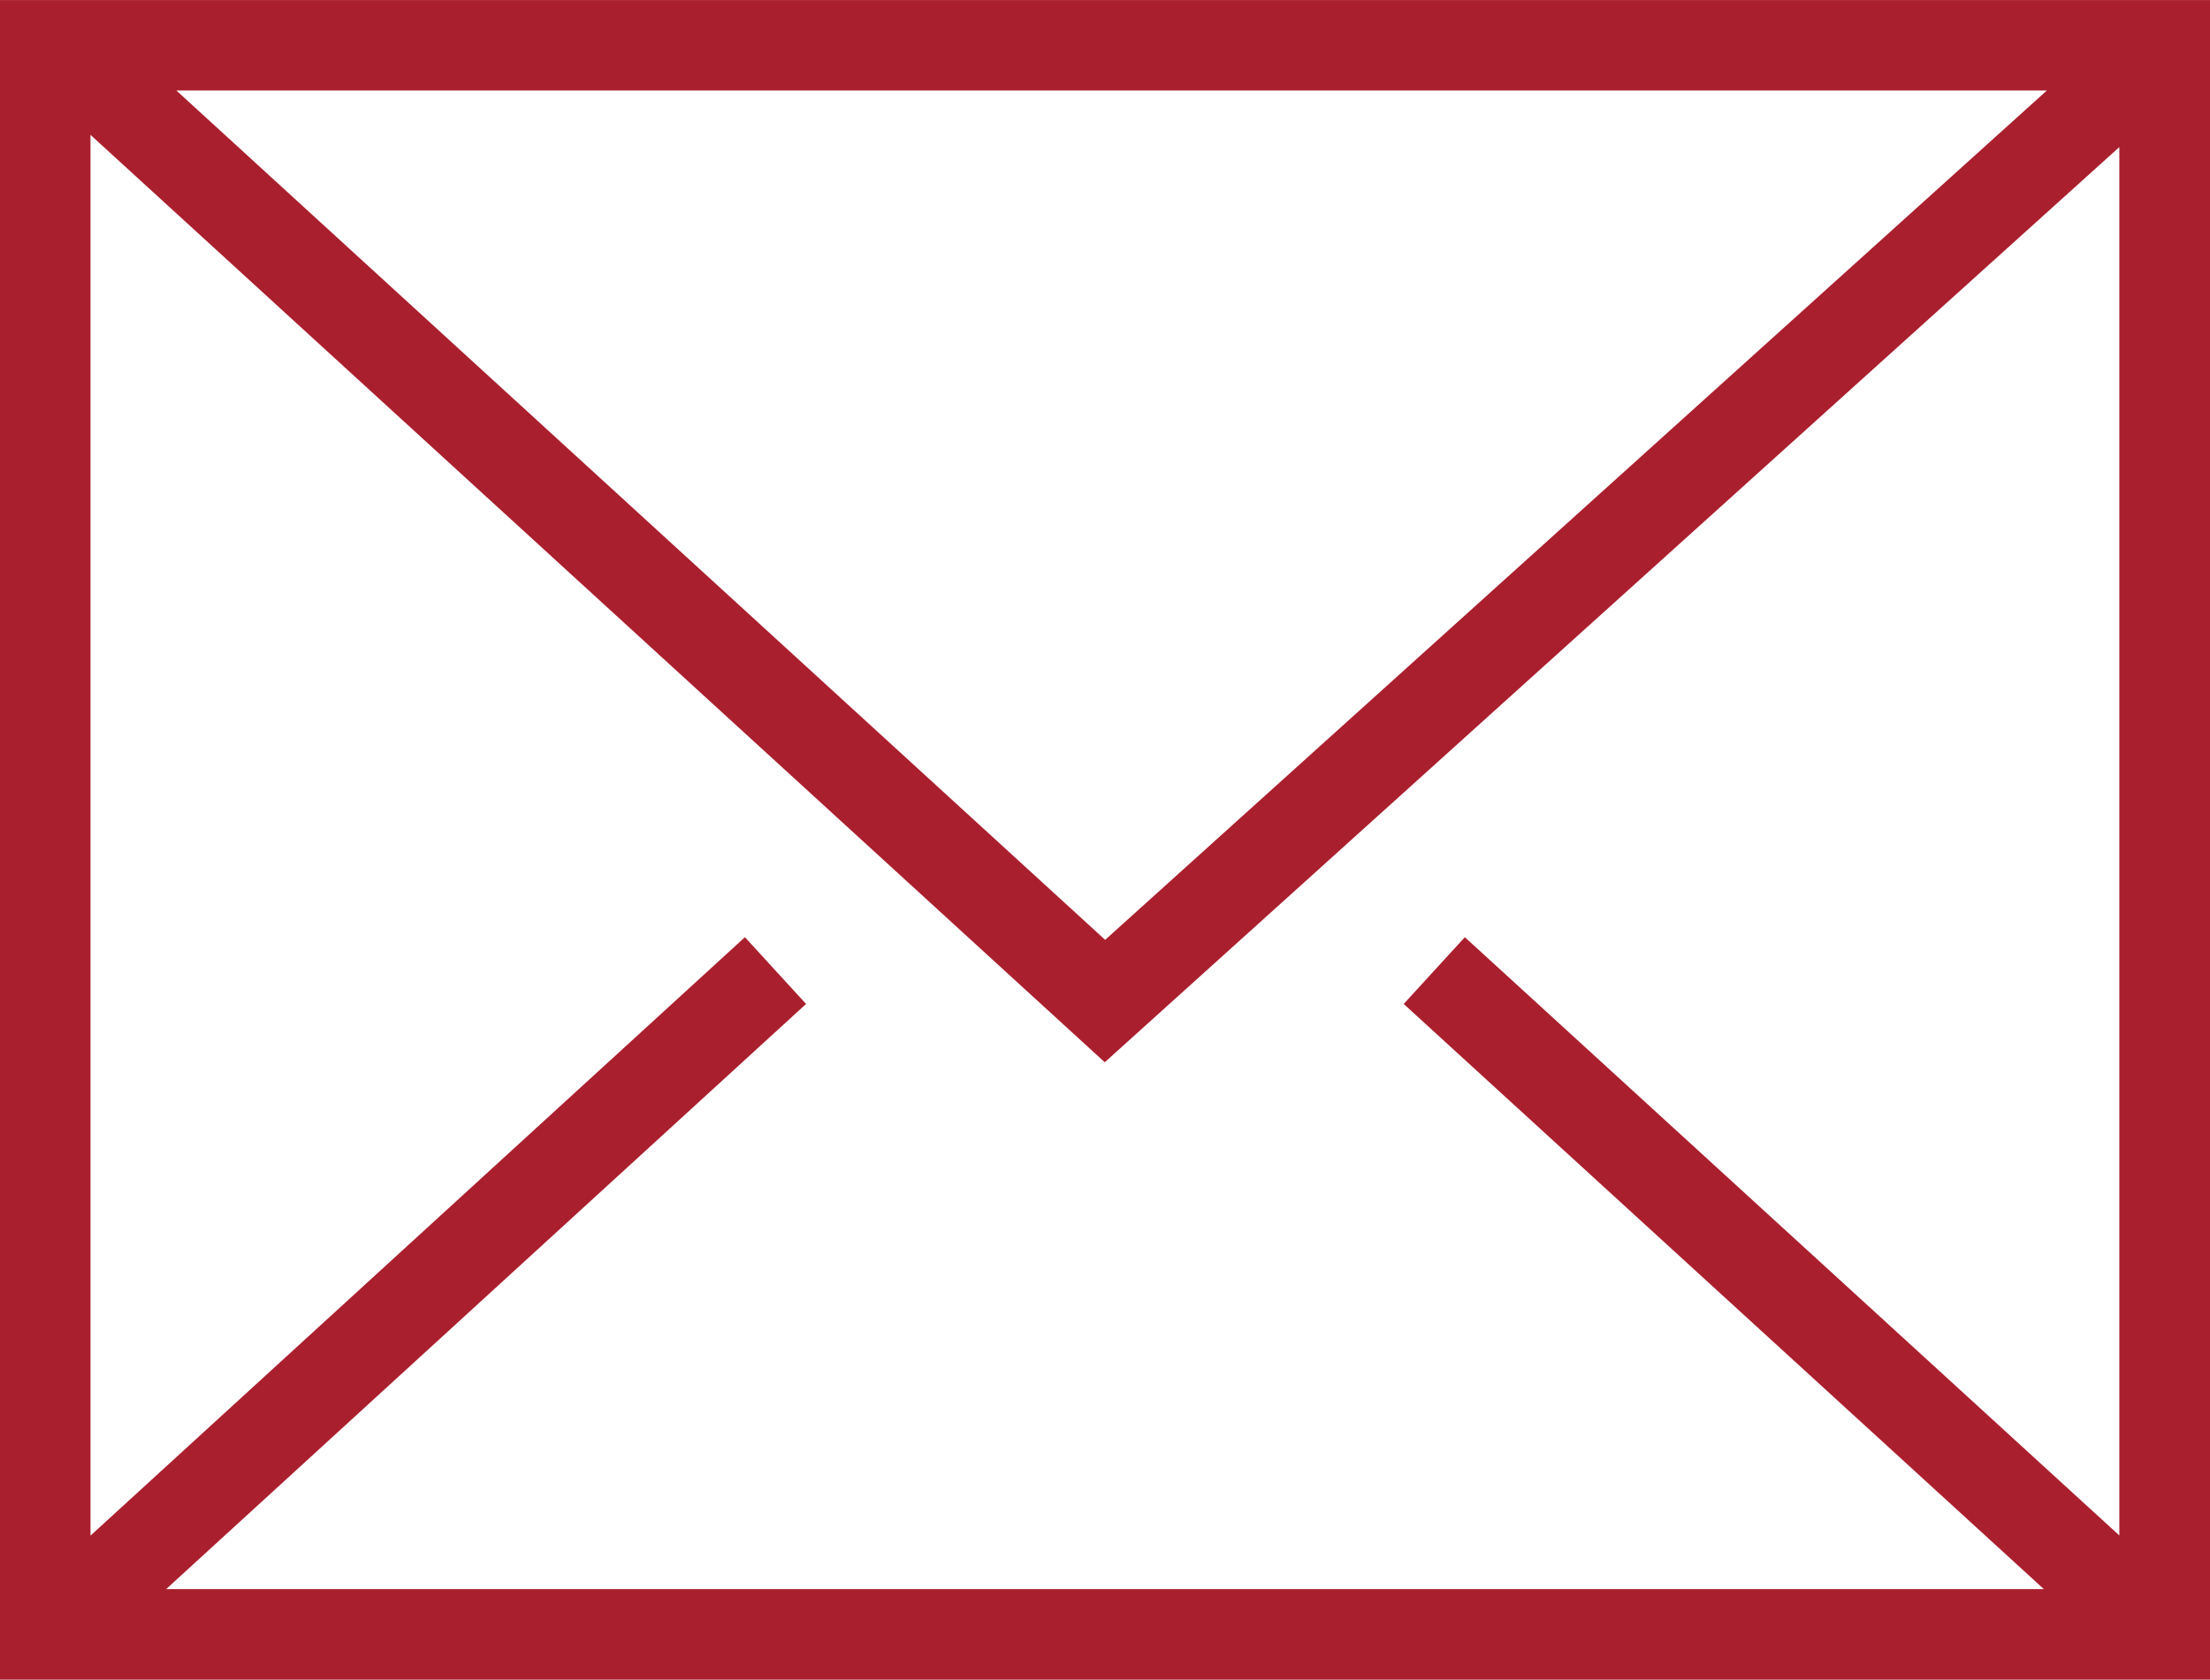
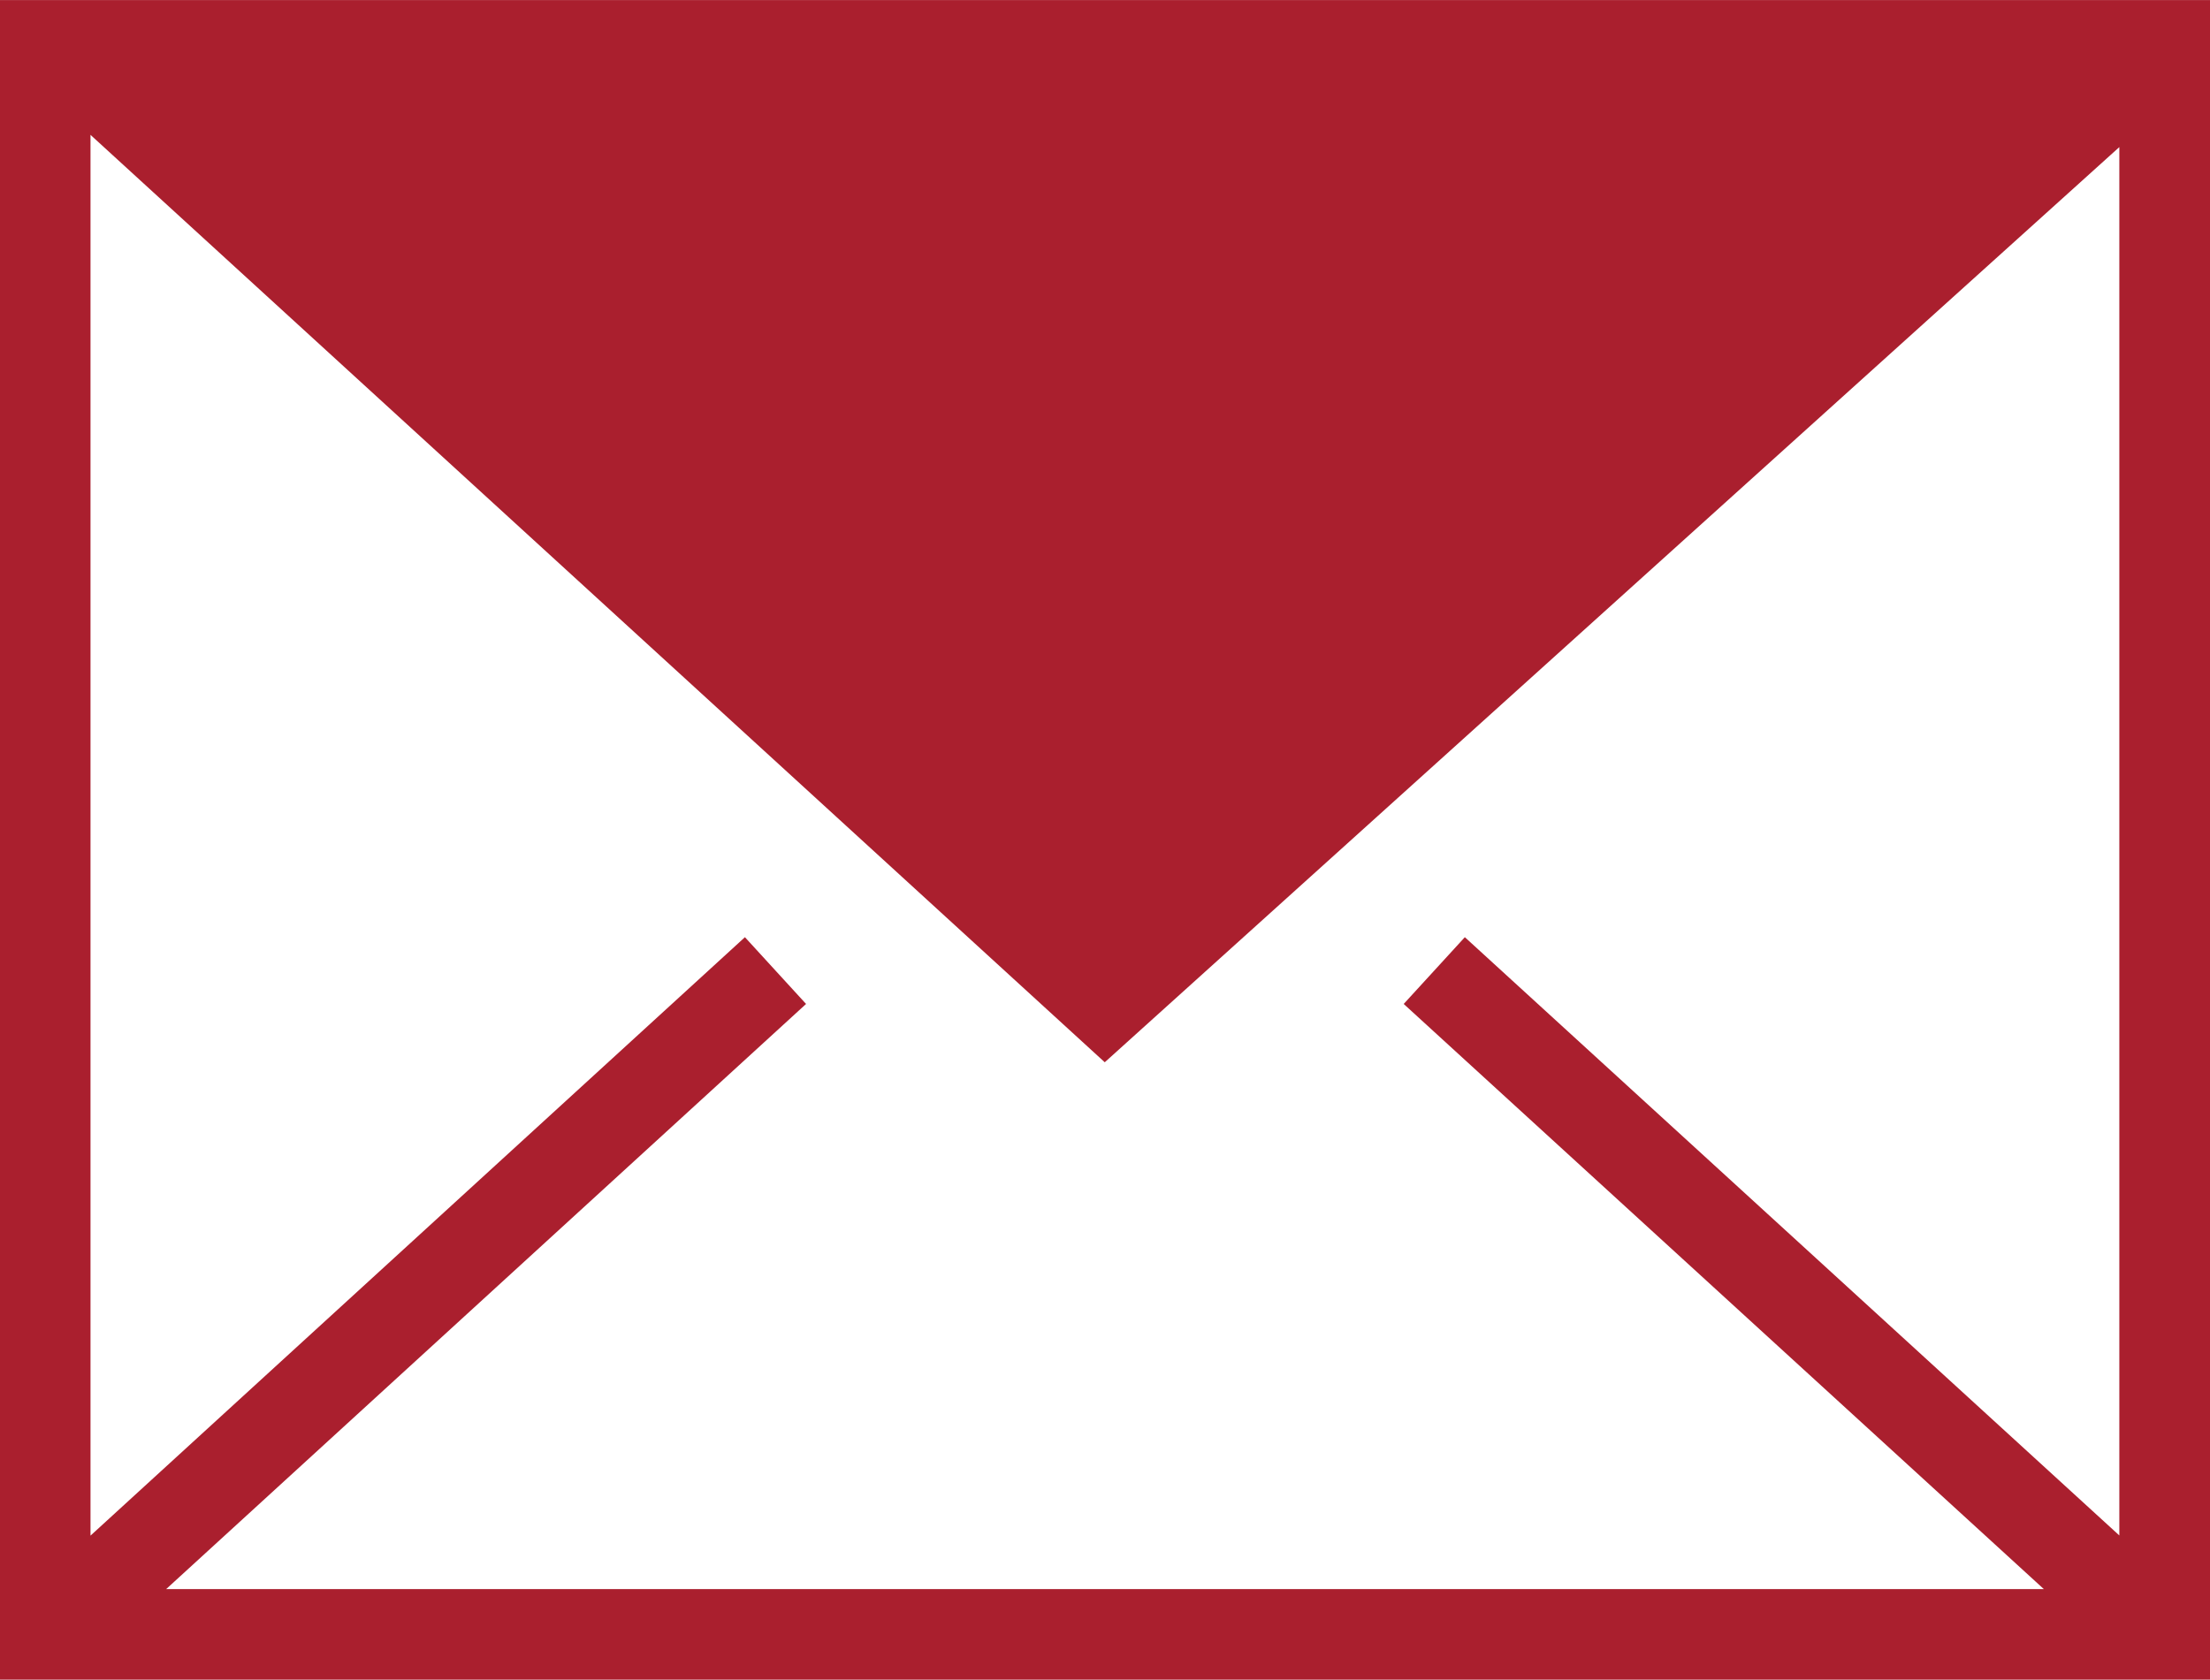
<svg xmlns="http://www.w3.org/2000/svg" width="27.398" height="20.829" viewBox="0 0 27.398 20.829">
-   <path id="Path_2" data-name="Path 2" d="M610.169,266.8H583.333v20.829h27.4V266.8Zm-8.676,11.621-.758.828,7.936,7.256H585.393l7.933-7.256-.758-.828-8.113,7.421V268.471l.03.028,12.544,11.473,12.578-11.349V285.84Zm-15.974-10.5h23.19l-11.675,10.533Z" transform="translate(-583.333 -266.799)" fill="#aa1f2e" />
+   <path id="Path_2" data-name="Path 2" d="M610.169,266.8H583.333v20.829h27.4V266.8Zm-8.676,11.621-.758.828,7.936,7.256H585.393l7.933-7.256-.758-.828-8.113,7.421V268.471l.03.028,12.544,11.473,12.578-11.349V285.84Zm-15.974-10.5h23.19Z" transform="translate(-583.333 -266.799)" fill="#aa1f2e" />
</svg>